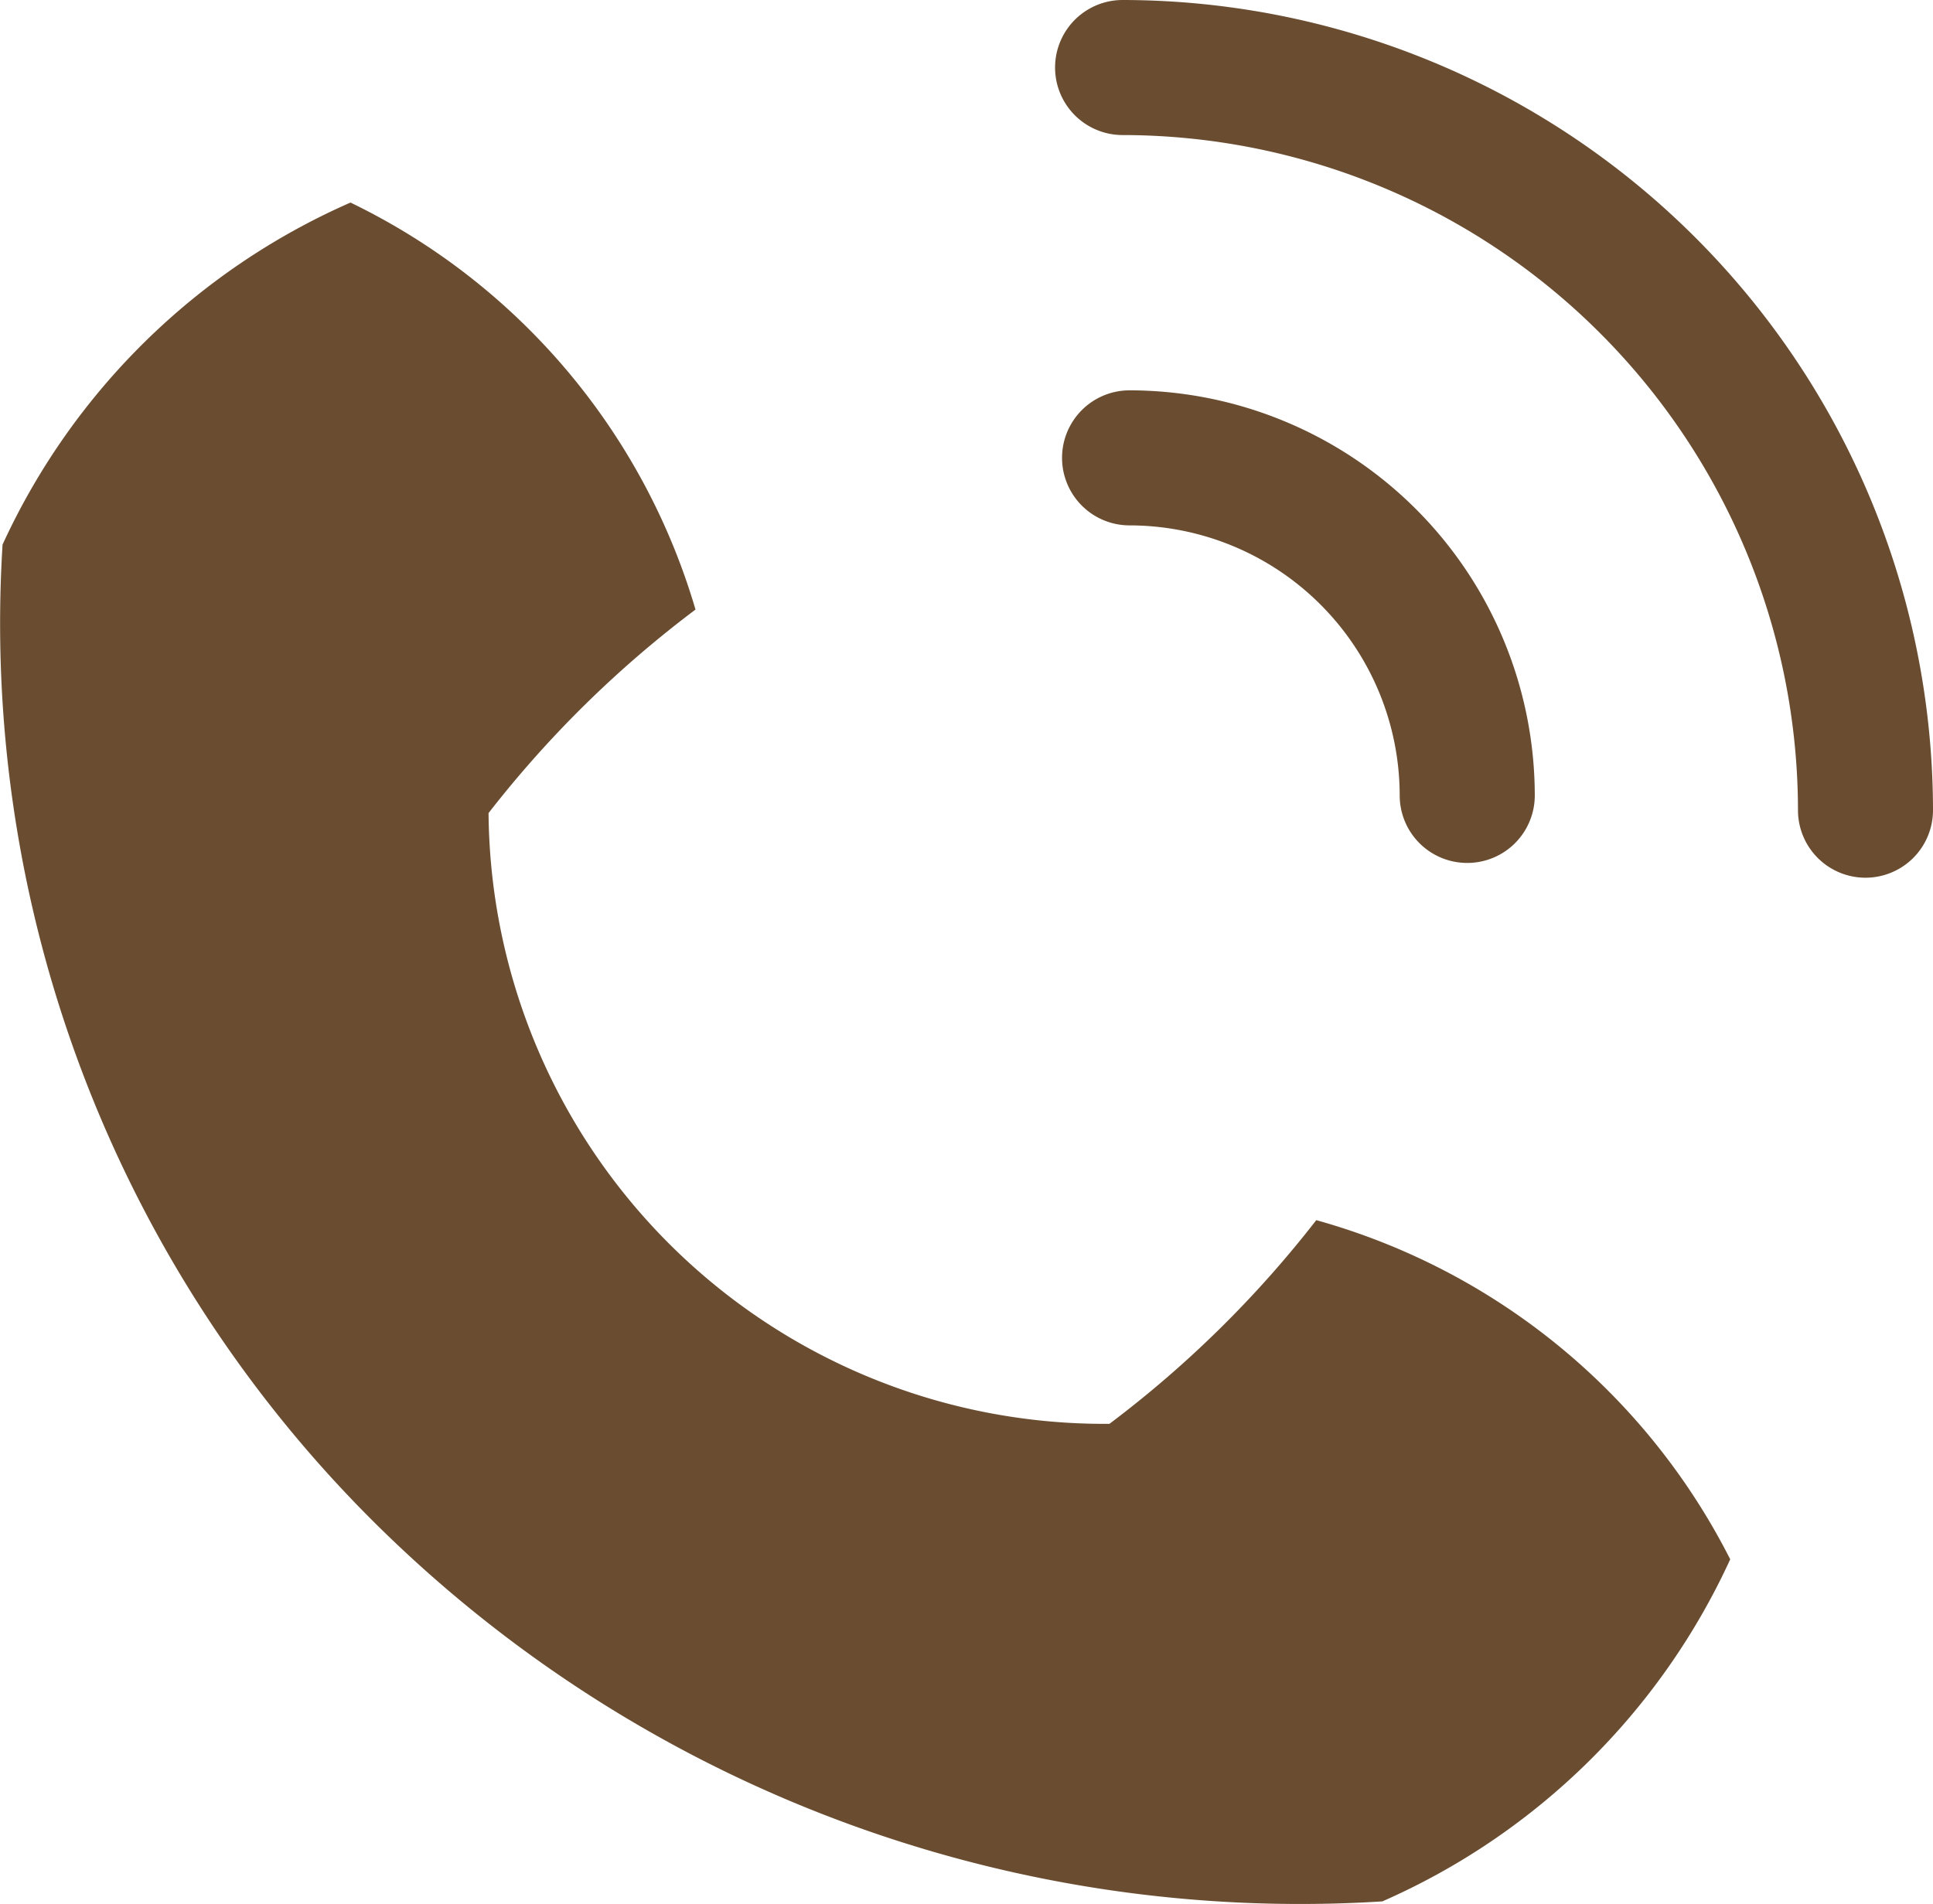
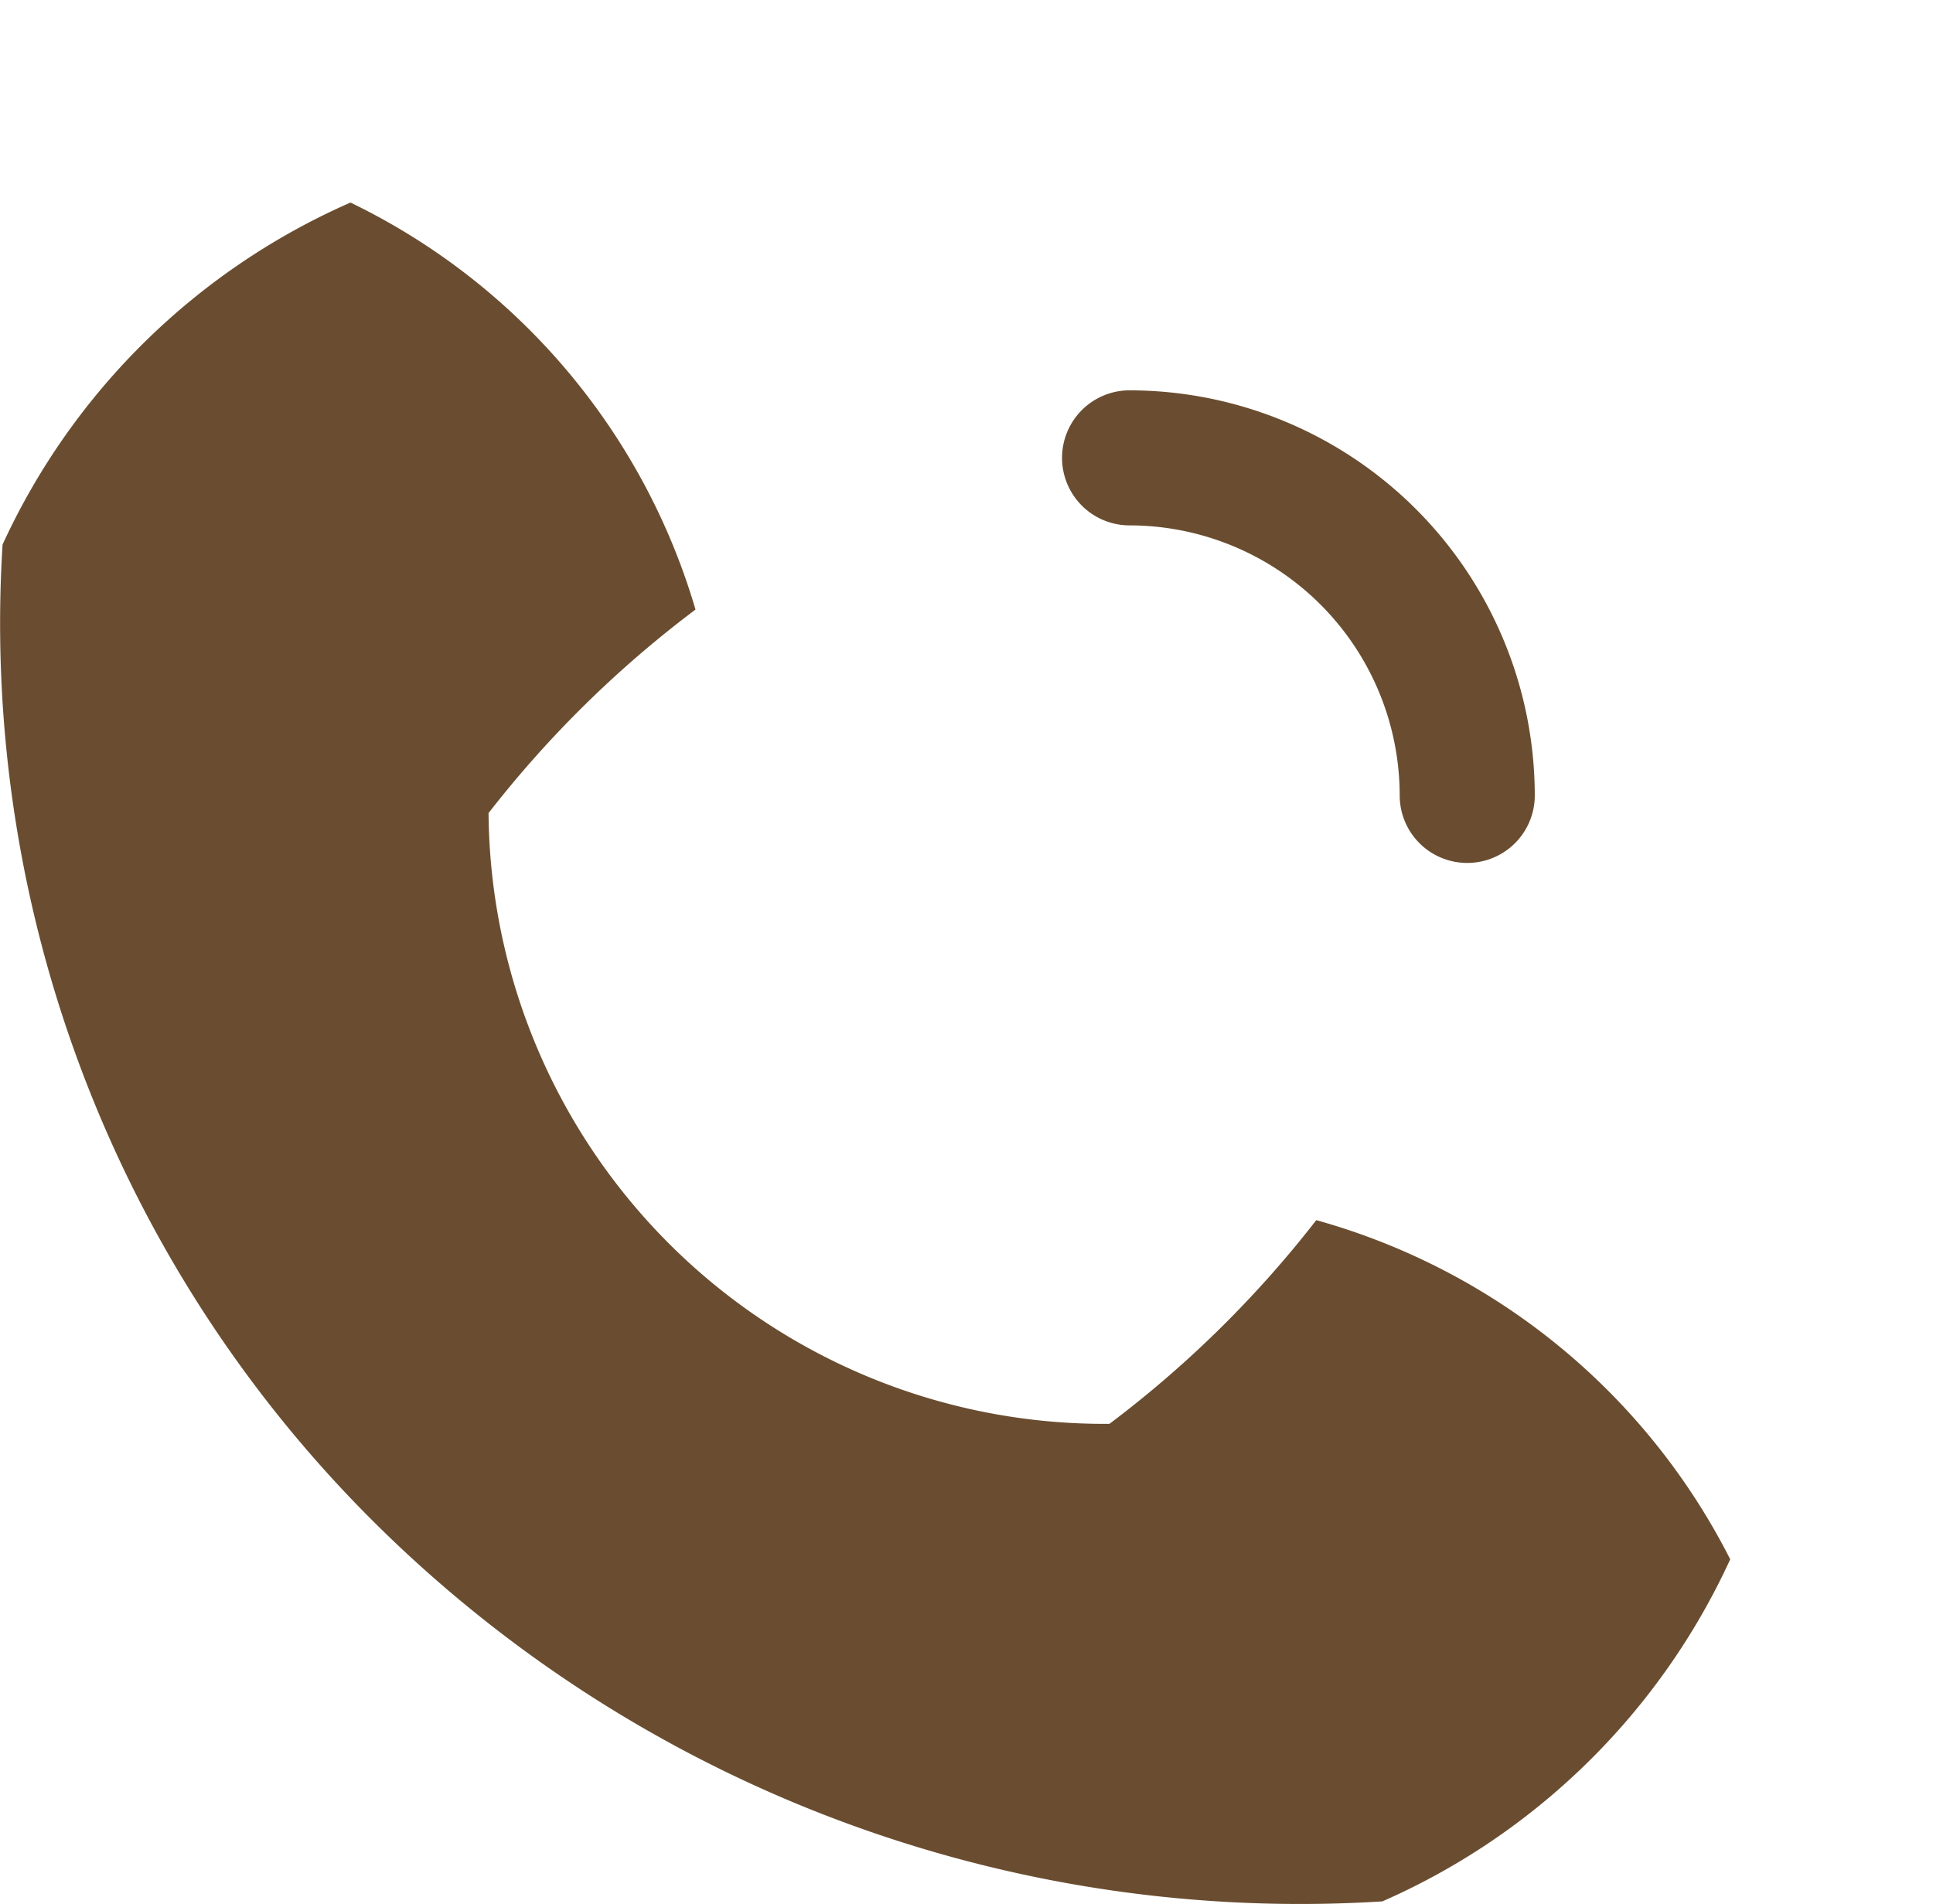
<svg xmlns="http://www.w3.org/2000/svg" id="グループ_6539" data-name="グループ 6539" width="32.44" height="31.958" viewBox="0 0 32.44 31.958">
  <g id="グループ_6470" data-name="グループ 6470" transform="translate(0 0)">
    <path id="パス_17998" data-name="パス 17998" d="M23.2,64.516a11.509,11.509,0,0,0,5.838-5.742,11.135,11.135,0,0,0-6.947-5.693A18.389,18.389,0,0,1,18.62,56.5,10.335,10.335,0,0,1,8.2,46.248a18.355,18.355,0,0,1,3.473-3.416A11.041,11.041,0,0,0,5.883,36,11.511,11.511,0,0,0,.044,41.741,21.271,21.271,0,0,0,6.4,58.27,22.039,22.039,0,0,0,23.2,64.516" transform="translate(-0.001 -32.6)" fill="#6a4d30" />
    <path id="パス_17999" data-name="パス 17999" d="M198.795,79.933a1.133,1.133,0,0,1-1.133-1.133,4.538,4.538,0,0,0-4.533-4.533,1.133,1.133,0,0,1,0-2.267,6.808,6.808,0,0,1,6.8,6.8A1.133,1.133,0,0,1,198.795,79.933Z" transform="translate(-174.172 -65.448)" fill="#6a4d30" />
-     <path id="パス_18000" data-name="パス 18000" d="M205.595,14.733a1.133,1.133,0,0,1-1.133-1.133A11.346,11.346,0,0,0,193.128,2.267a1.133,1.133,0,0,1,0-2.267,13.615,13.615,0,0,1,13.6,13.6A1.133,1.133,0,0,1,205.595,14.733Z" transform="translate(-174.288 0)" fill="#6a4d30" />
  </g>
</svg>